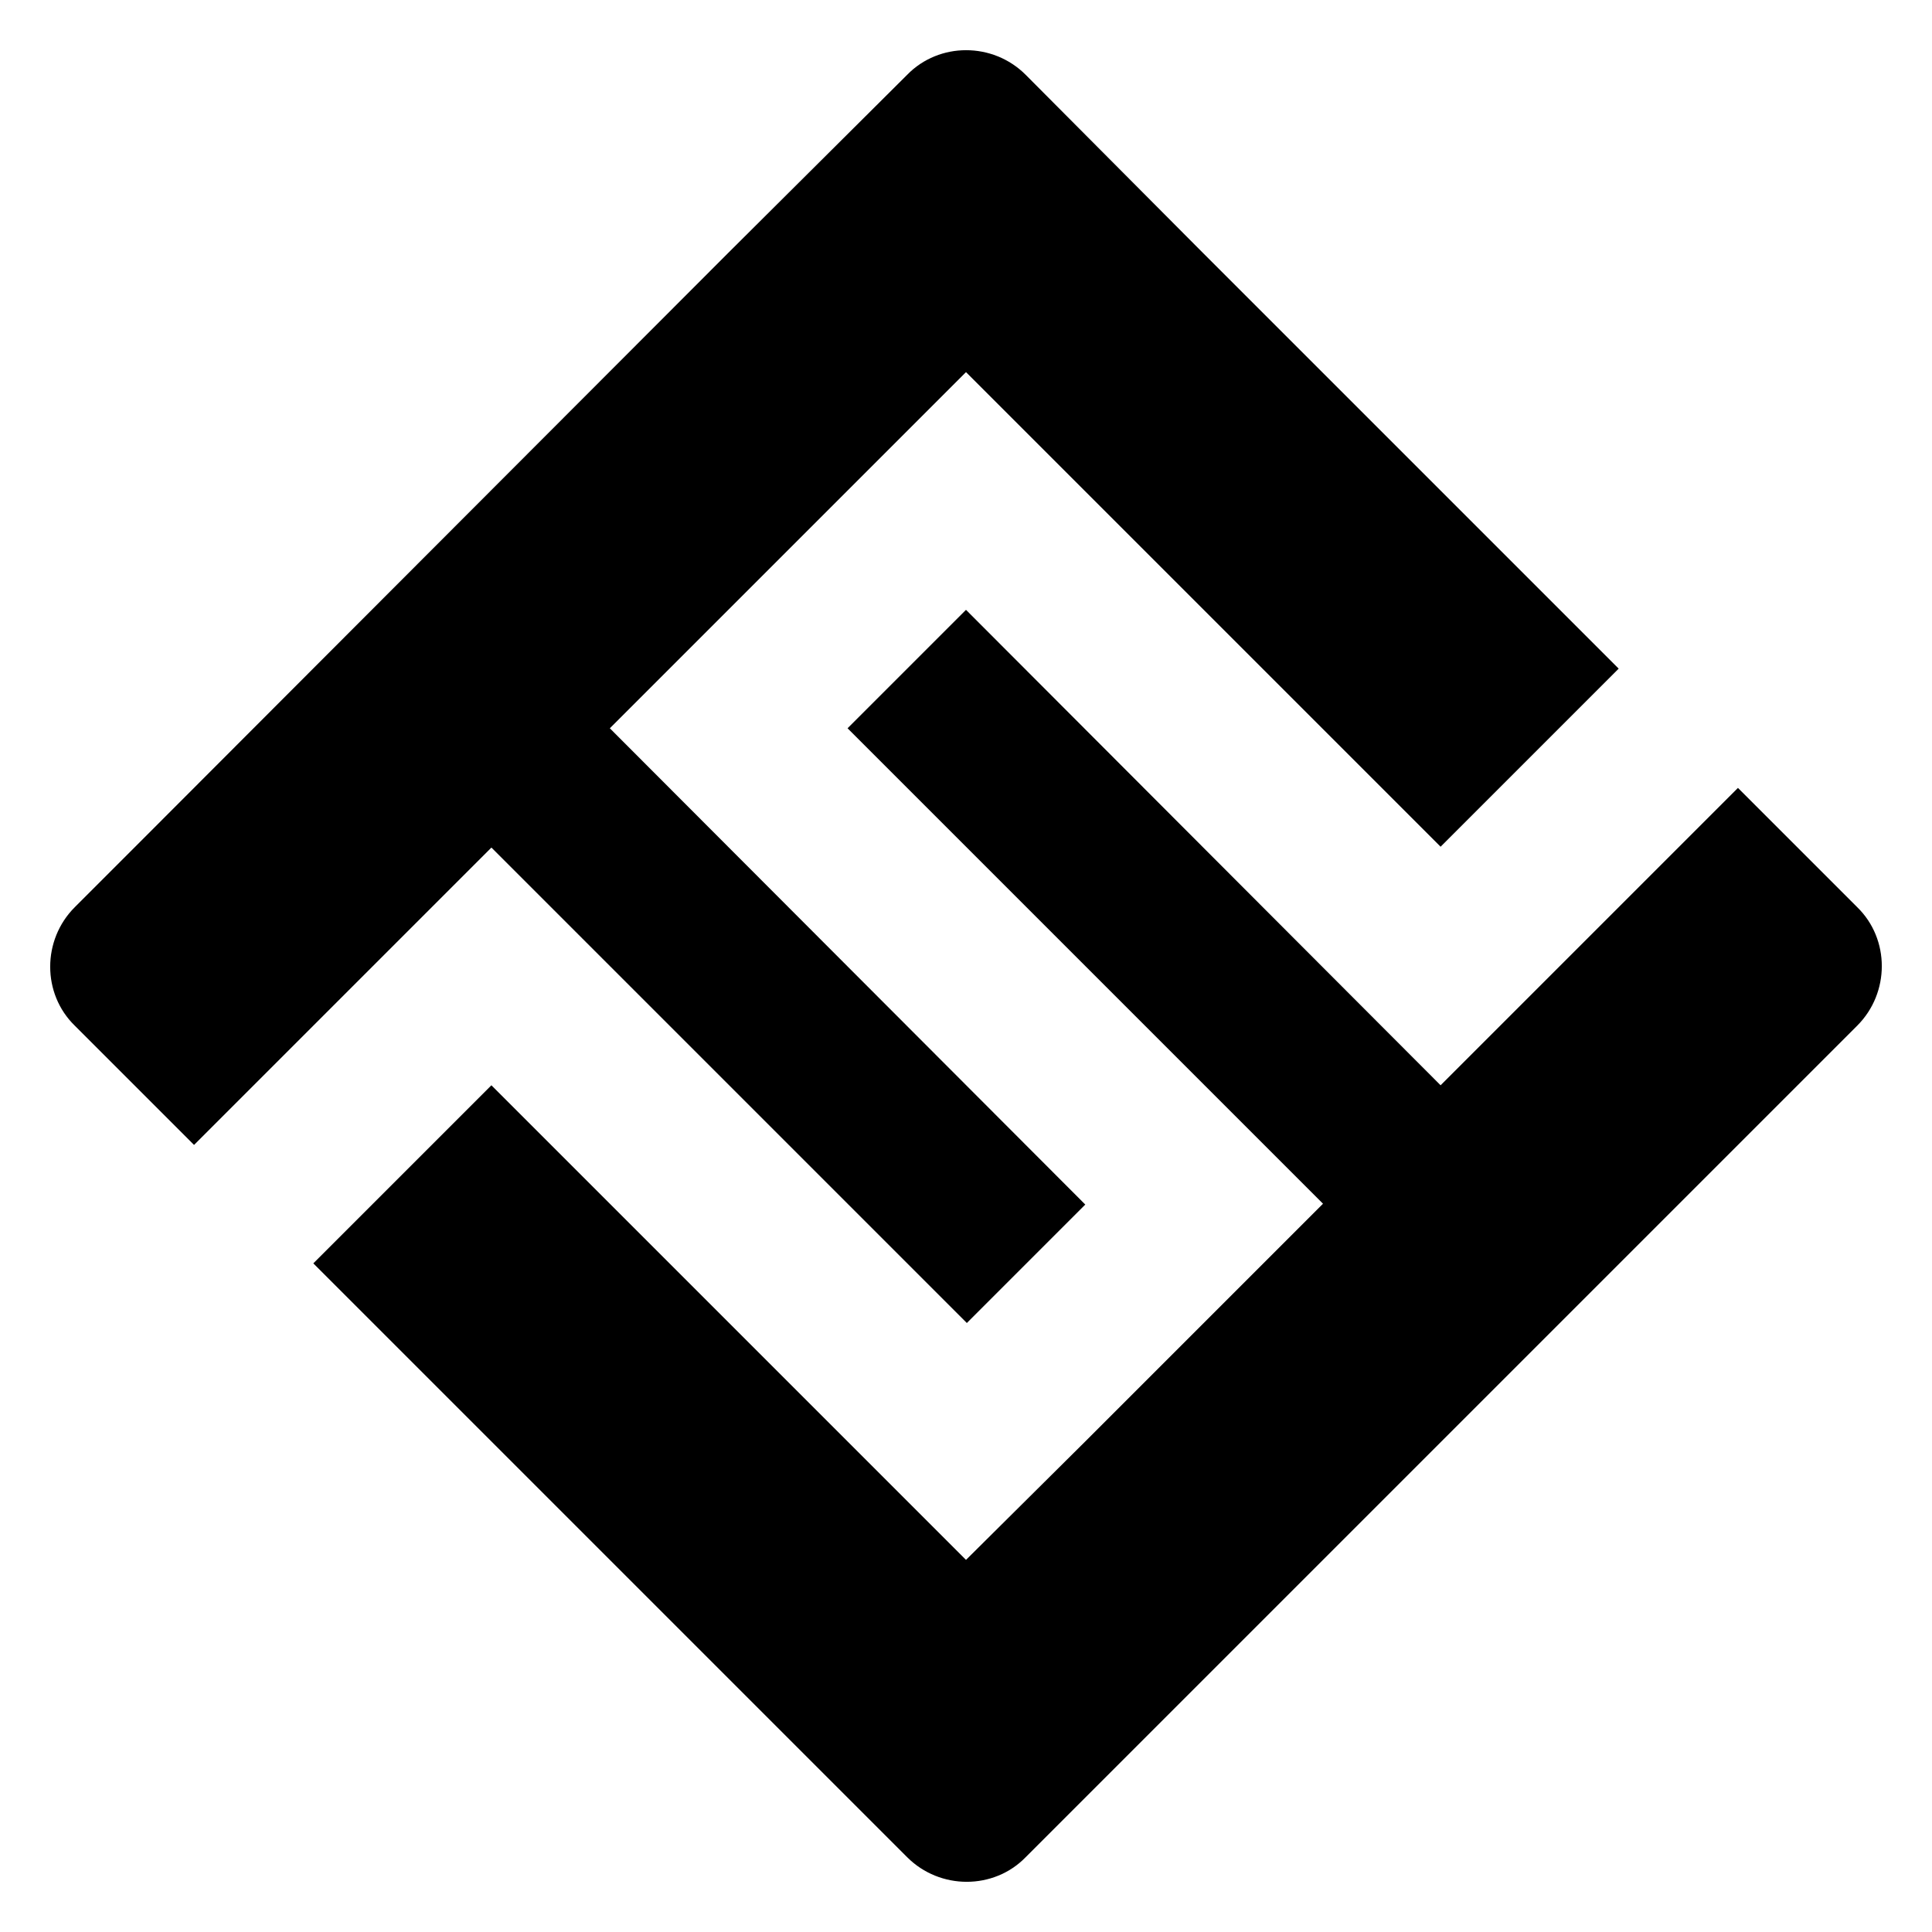
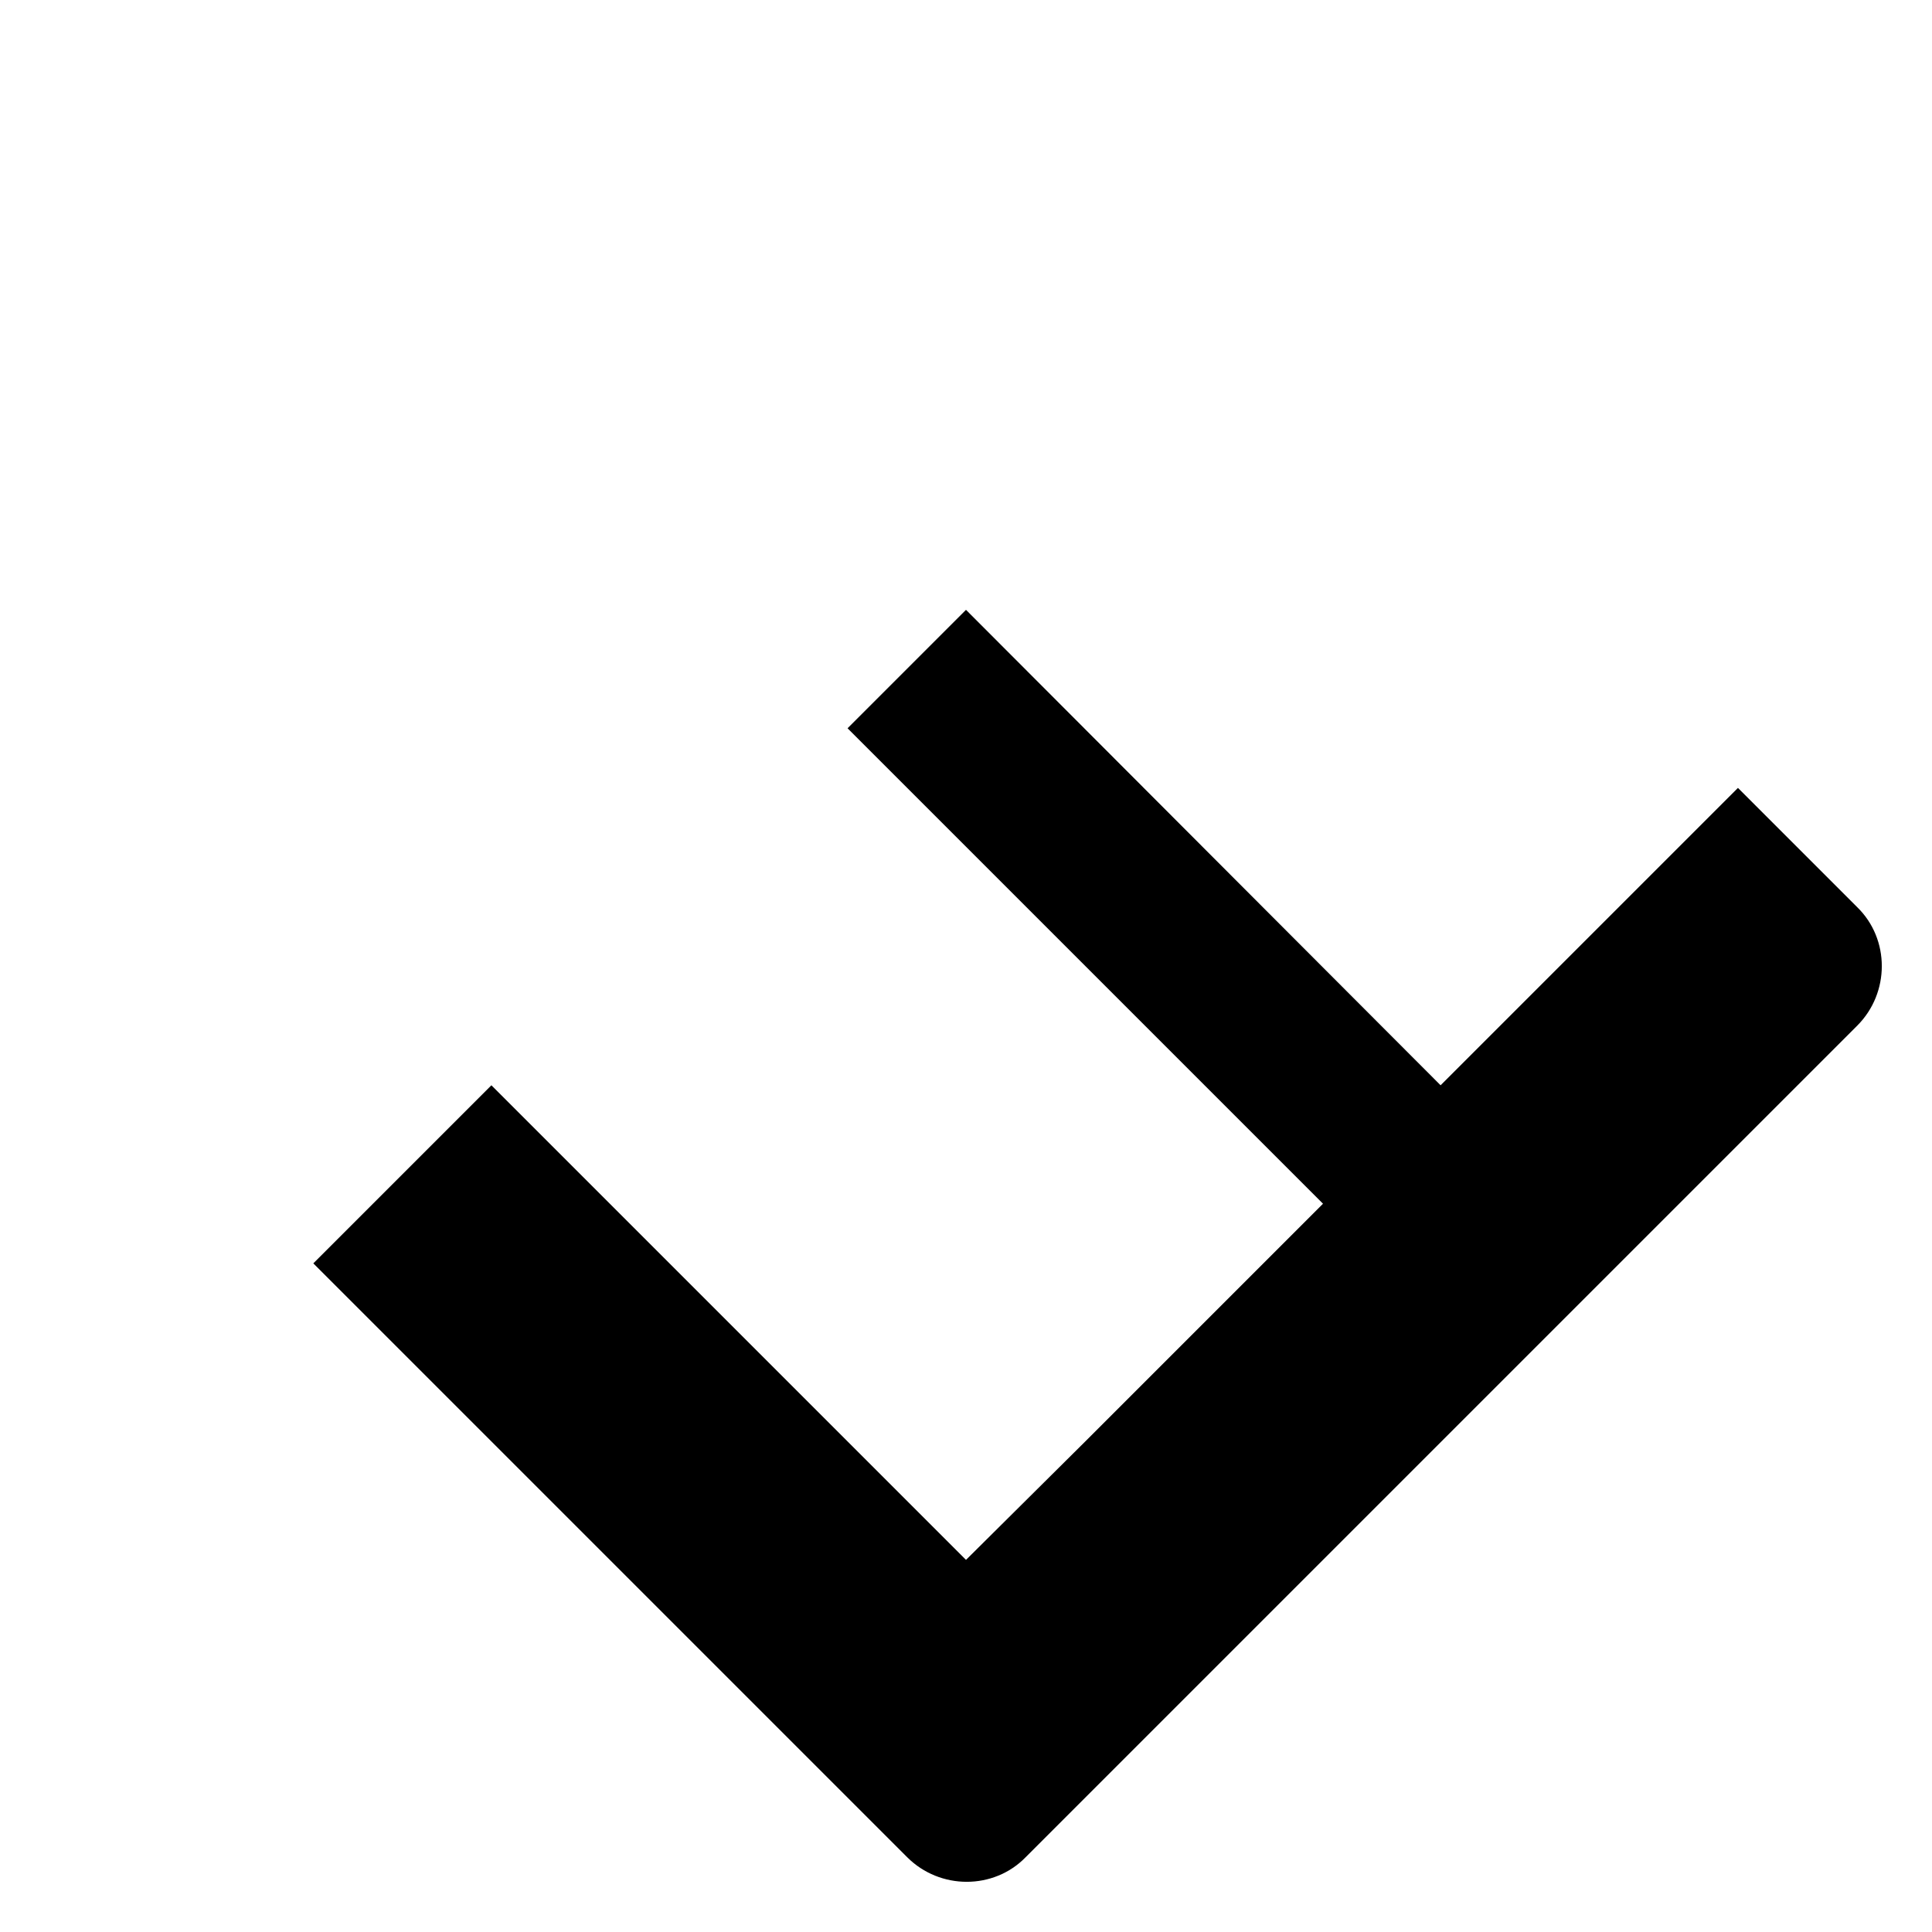
<svg xmlns="http://www.w3.org/2000/svg" version="1.1" id="Layer_1" x="0px" y="0px" viewBox="0 0 230 230" style="enable-background:new 0 0 230 230;" xml:space="preserve">
  <style type="text/css">
	.st0{fill:none;}
</style>
  <g>
    <path d="M115,185.7l-14.1-14.1l-42.4-42.4l-21.2,21.2l49.5,49.5l21.2,21.2c3.9,3.9,10.3,3.9,14.1,0l21.2-21.2l70.7-70.7l7.1-7.1   c3.9-3.9,3.9-10.3,0-14.1l-7.1-7.1l-7.1-7.1l-7.1,7.1l-7.1,7.1l-21.2,21.2L115,72.6l-14.1,14.1l56.6,56.6l-28.3,28.3L115,185.7z" />
-     <path class="st0" d="M29.8,143.6L58.4,115l56.6,56.6l28.3-28.3L86.7,86.7L115,58.4l56.6,56.6l28.6-28.6" />
-     <path d="M115,44.3l14.1,14.1l42.4,42.4l21.2-21.2l-49.5-49.5L122.1,8.9c-3.9-3.9-10.3-3.9-14.1,0L86.7,30.1L16,100.9l-7.1,7.1   c-3.9,3.9-3.9,10.3,0,14.1l7.1,7.1l7.1,7.1l7.1-7.1l7.1-7.1l21.2-21.2l56.6,56.6l14.1-14.1L72.6,86.7l28.3-28.3L115,44.3z" />
  </g>
</svg>